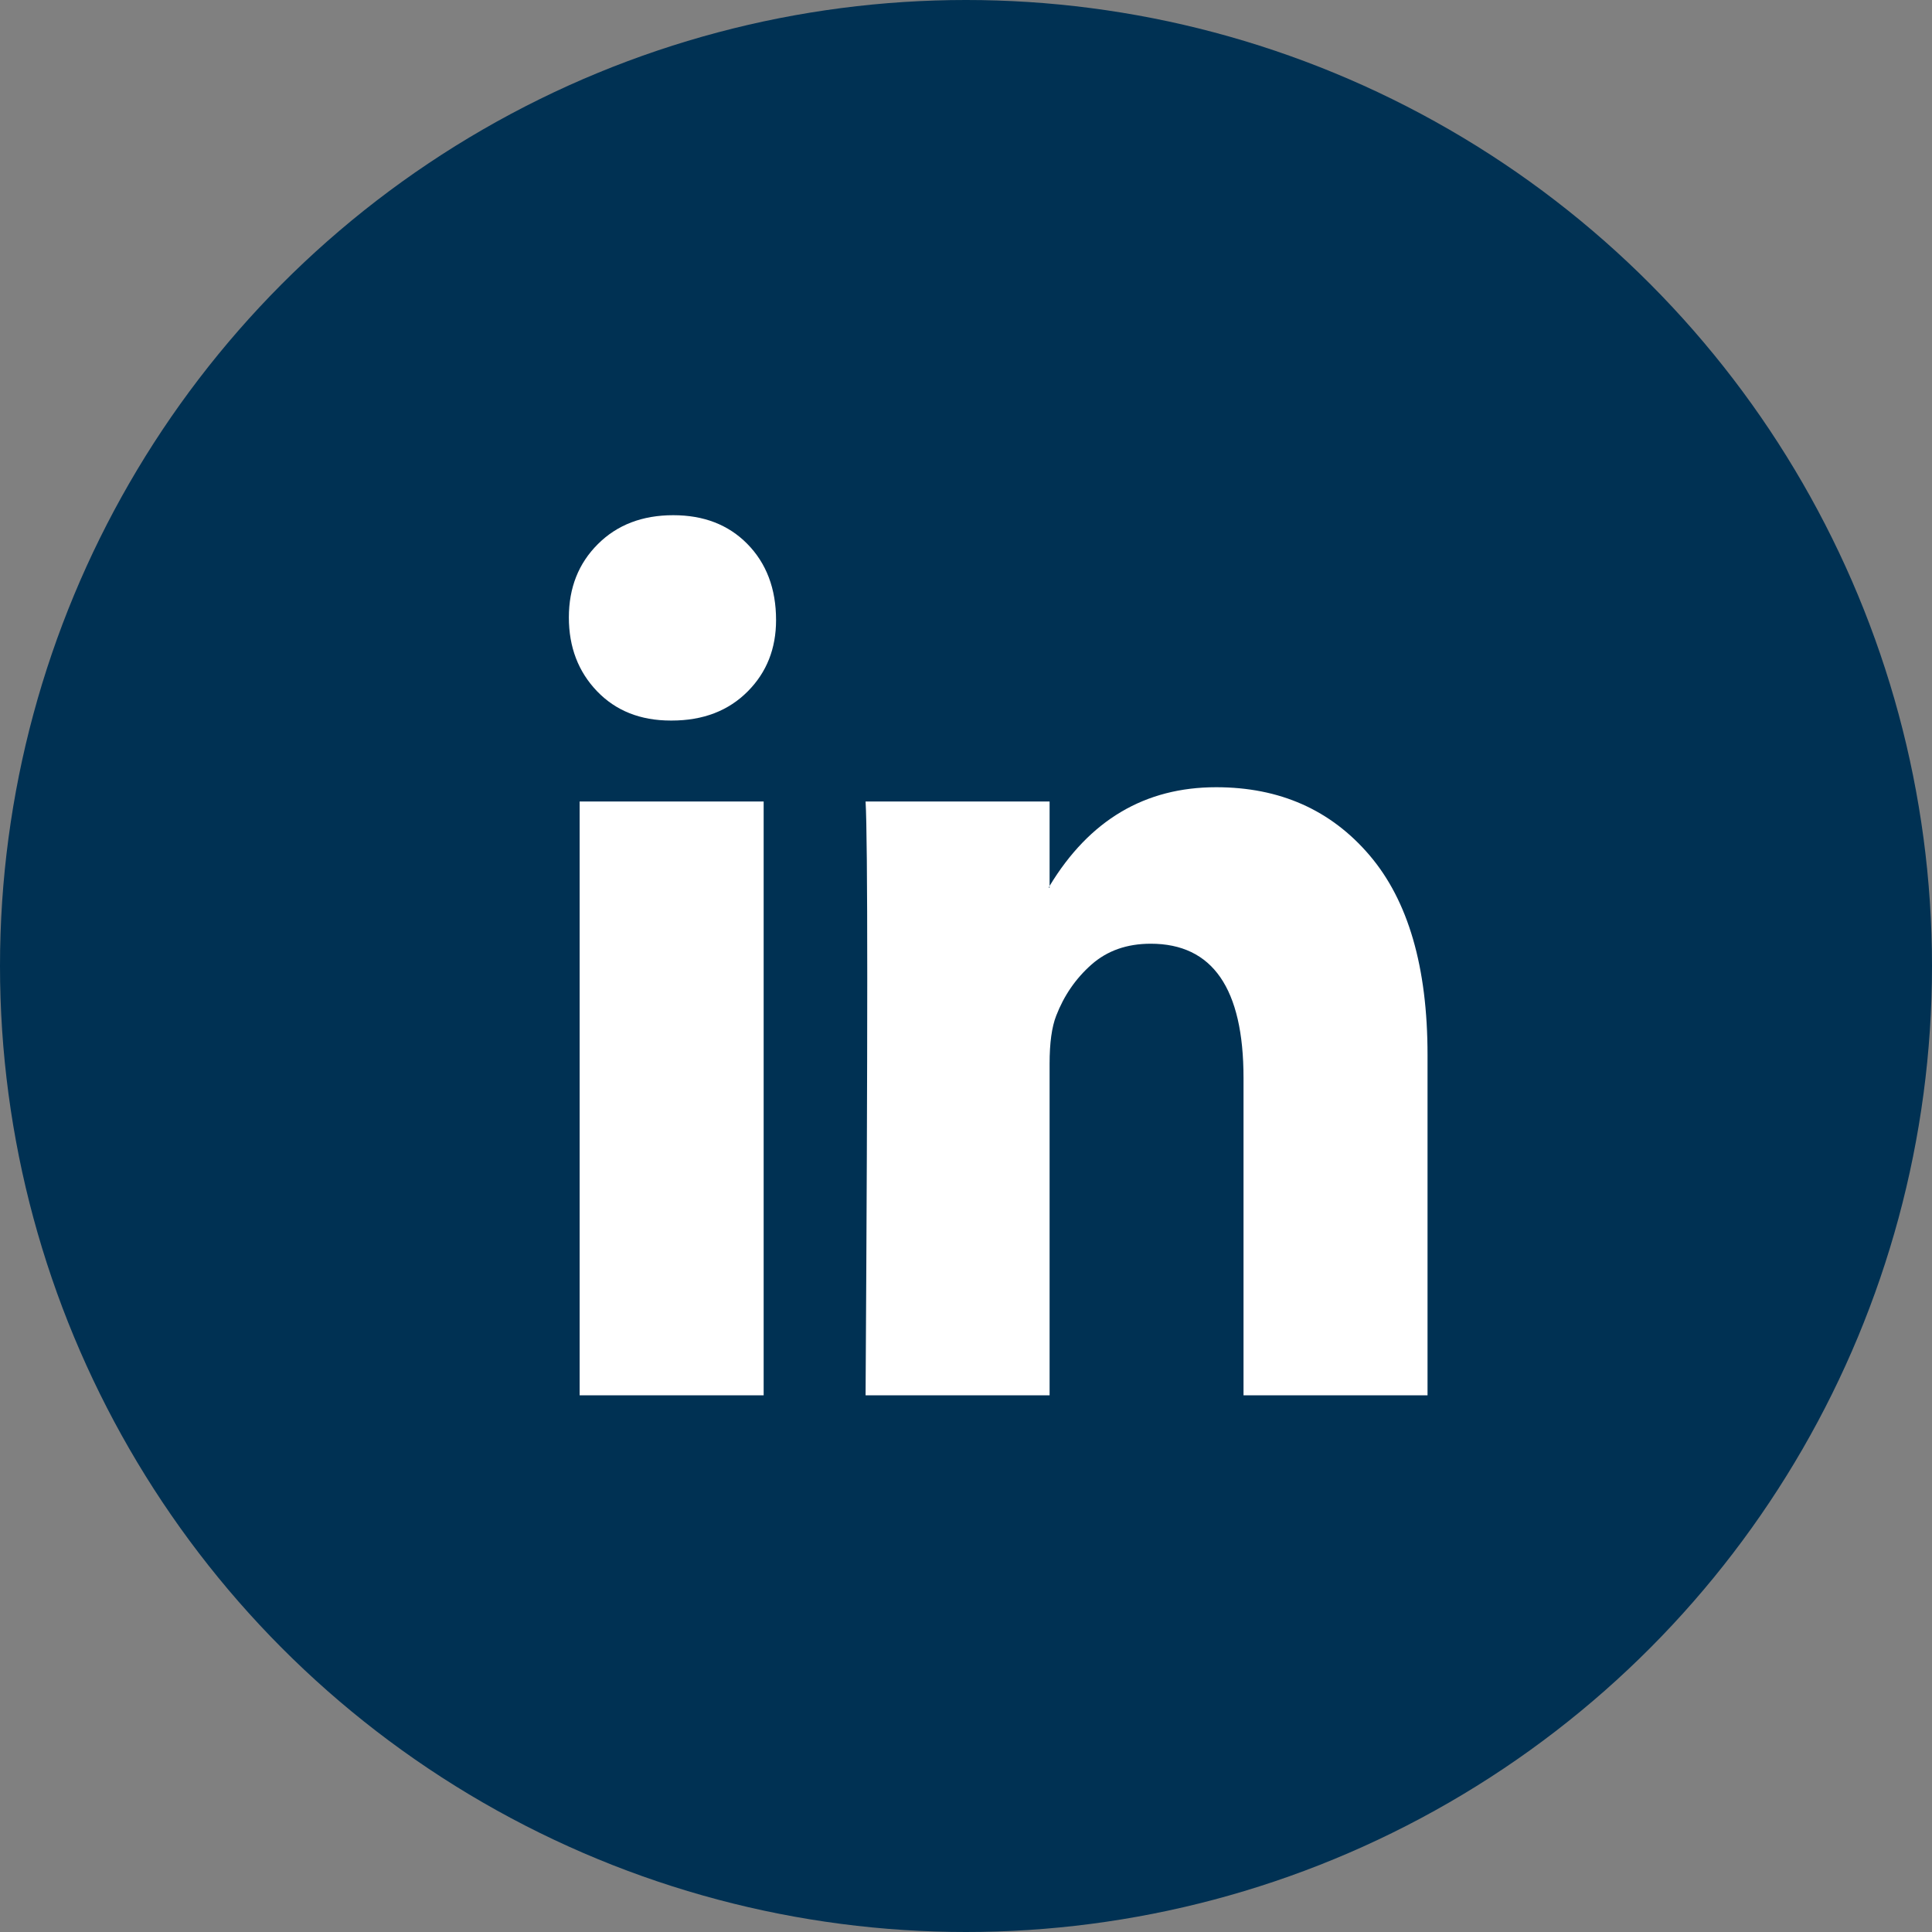
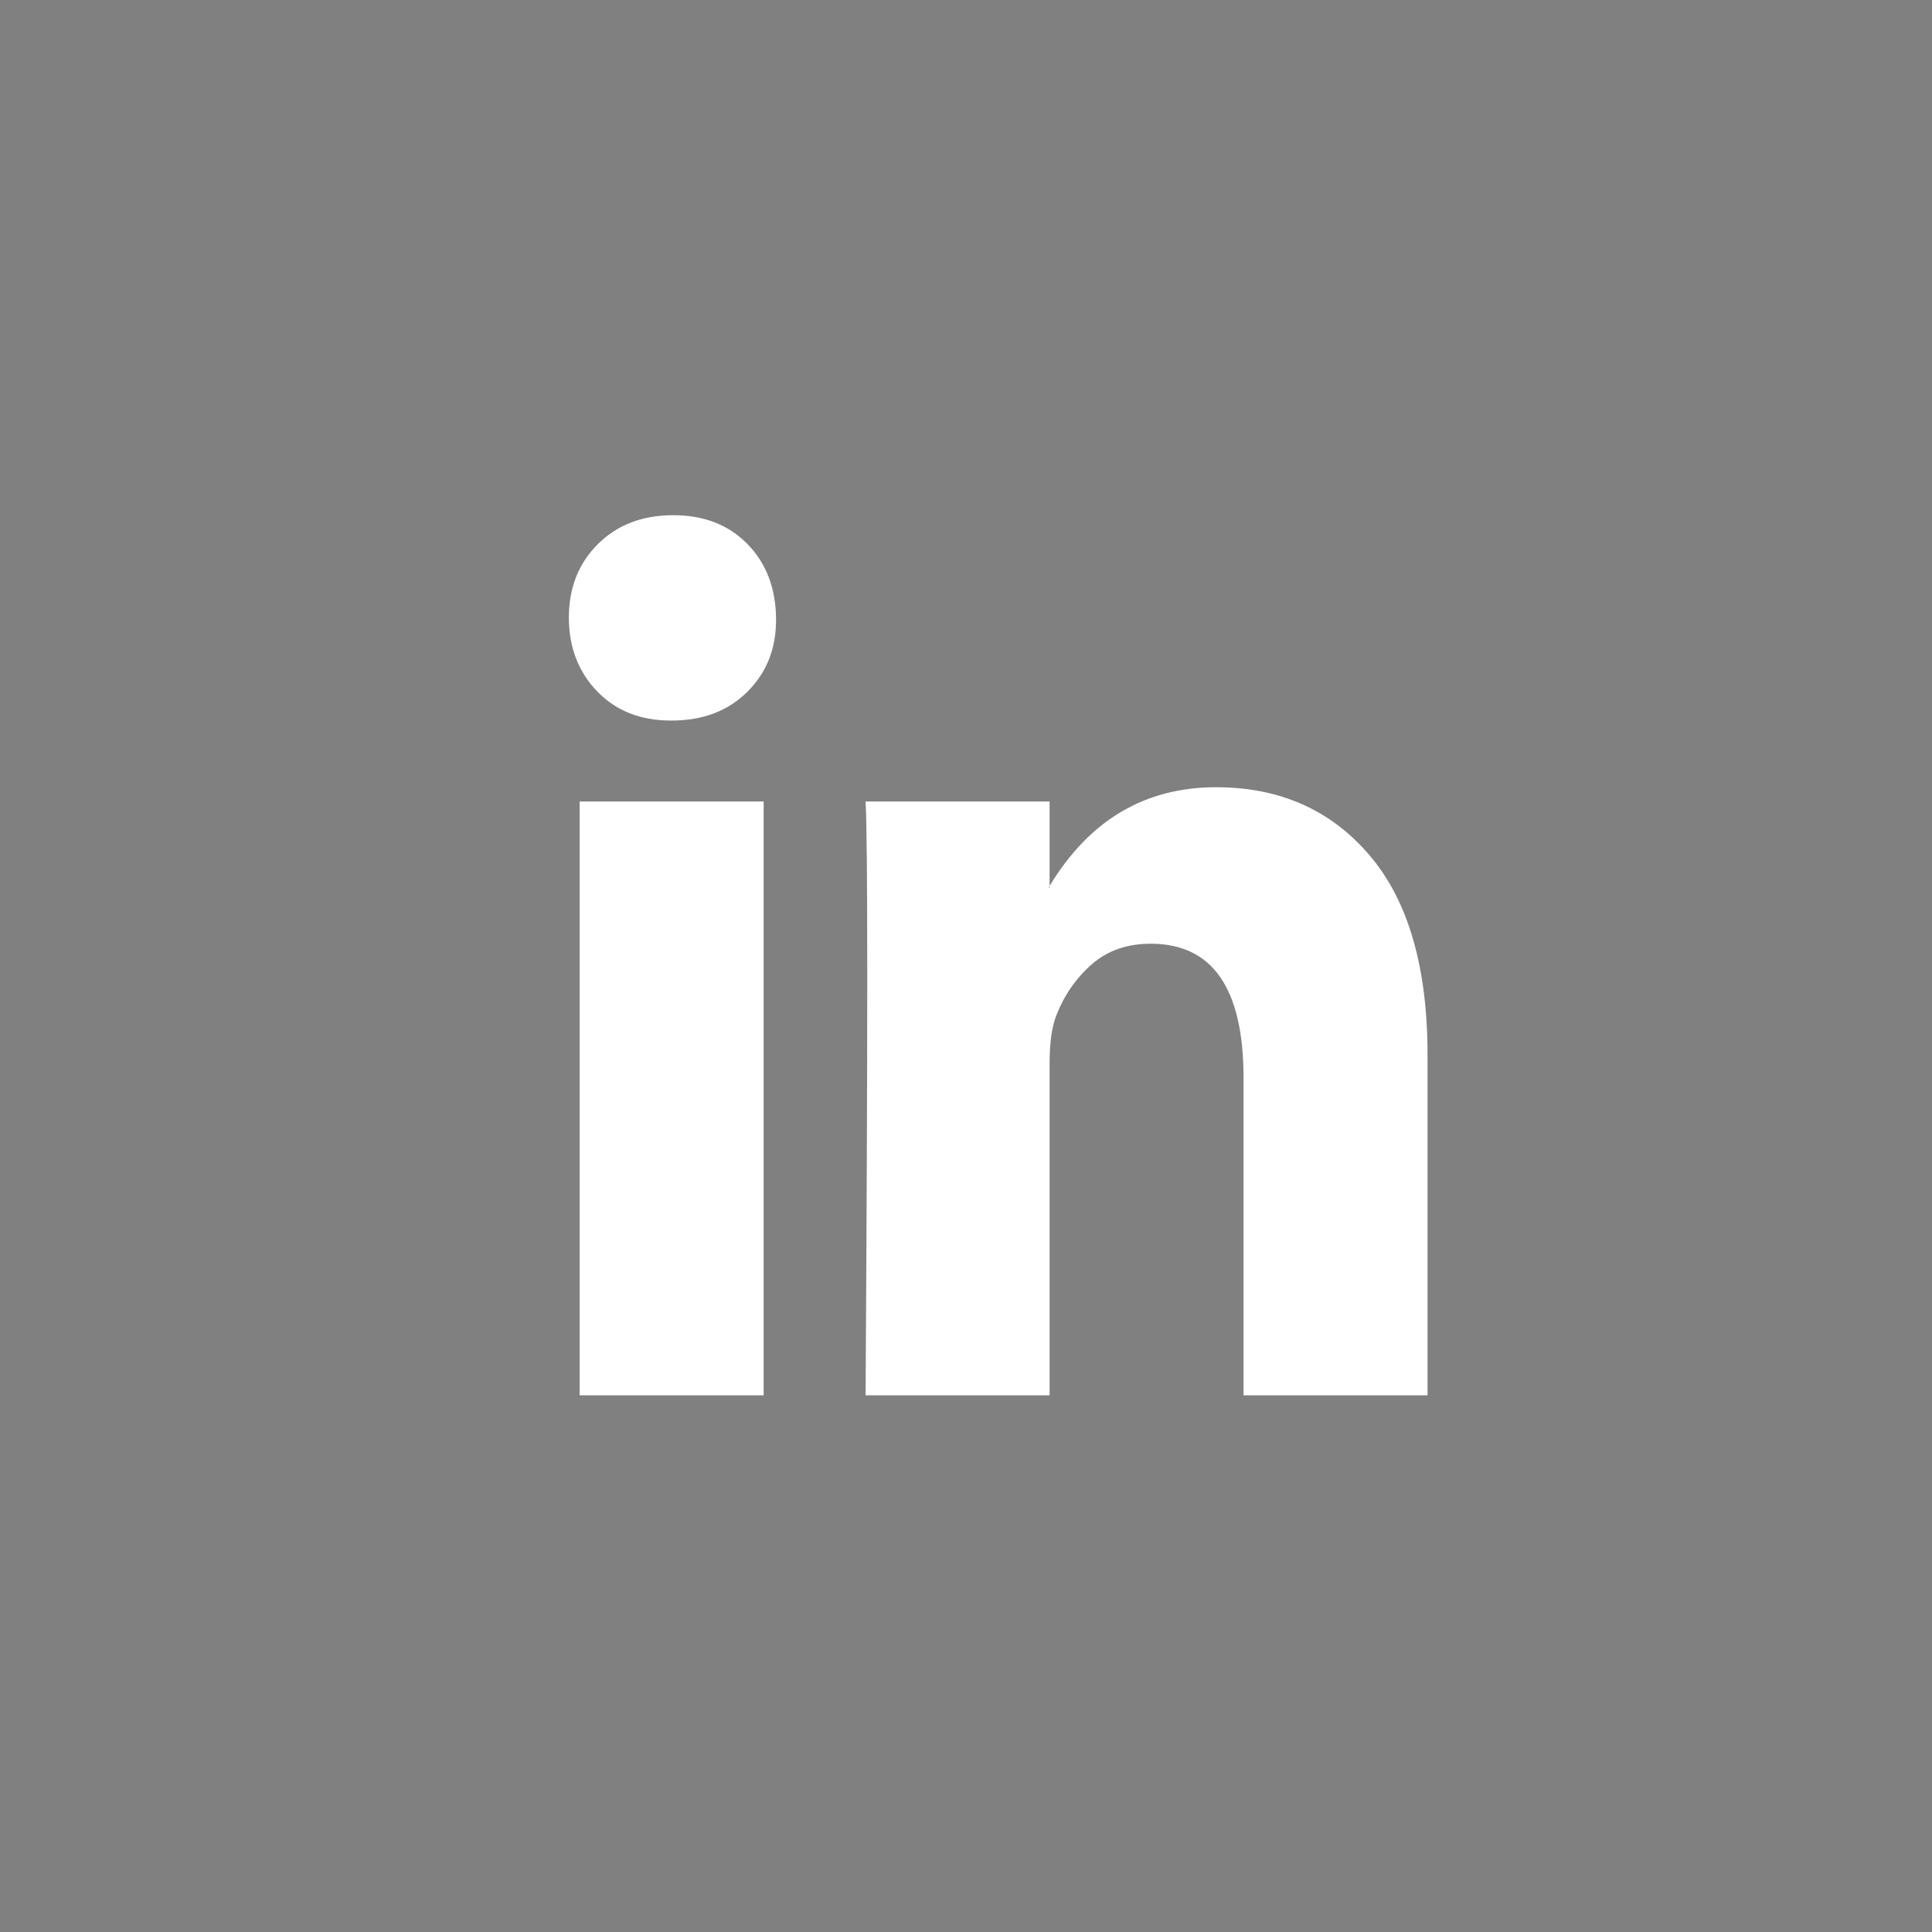
<svg xmlns="http://www.w3.org/2000/svg" width="45" height="45" viewBox="0 0 45 45" fill="none">
  <rect x="0" y="0" width="45" height="45" fill="#808080" stroke="none" />
-   <circle cx="22.5" cy="22.5" r="22.5" fill="#003153" />
-   <path d="M13.25 14.381C13.25 13.691 13.475 13.122 13.926 12.673C14.376 12.224 14.962 12 15.682 12C16.39 12 16.963 12.221 17.401 12.663C17.851 13.118 18.076 13.712 18.076 14.443C18.076 15.106 17.858 15.658 17.42 16.1C16.969 16.556 16.377 16.783 15.644 16.783H15.624C14.917 16.783 14.344 16.556 13.906 16.1C13.469 15.644 13.25 15.072 13.25 14.381ZM13.501 32.5V18.668H17.787V32.5H13.501ZM20.161 32.5H24.447V24.776C24.447 24.293 24.498 23.92 24.601 23.658C24.782 23.189 25.055 22.792 25.422 22.467C25.789 22.143 26.249 21.981 26.802 21.981C28.244 21.981 28.964 23.023 28.964 25.108V32.5H33.25V24.569C33.25 22.526 32.8 20.977 31.899 19.921C30.998 18.864 29.807 18.336 28.327 18.336C26.667 18.336 25.374 19.102 24.447 20.635V20.676H24.428L24.447 20.635V18.668H20.161C20.187 19.109 20.2 20.483 20.2 22.788C20.2 25.094 20.187 28.331 20.161 32.5Z" fill="white" />
+   <path d="M13.25 14.381C13.25 13.691 13.475 13.122 13.926 12.673C14.376 12.224 14.962 12 15.682 12C16.39 12 16.963 12.221 17.401 12.663C17.851 13.118 18.076 13.712 18.076 14.443C18.076 15.106 17.858 15.658 17.42 16.1C16.969 16.556 16.377 16.783 15.644 16.783H15.624C14.917 16.783 14.344 16.556 13.906 16.1C13.469 15.644 13.25 15.072 13.25 14.381ZM13.501 32.5V18.668H17.787V32.5H13.501M20.161 32.5H24.447V24.776C24.447 24.293 24.498 23.92 24.601 23.658C24.782 23.189 25.055 22.792 25.422 22.467C25.789 22.143 26.249 21.981 26.802 21.981C28.244 21.981 28.964 23.023 28.964 25.108V32.5H33.25V24.569C33.25 22.526 32.8 20.977 31.899 19.921C30.998 18.864 29.807 18.336 28.327 18.336C26.667 18.336 25.374 19.102 24.447 20.635V20.676H24.428L24.447 20.635V18.668H20.161C20.187 19.109 20.2 20.483 20.2 22.788C20.2 25.094 20.187 28.331 20.161 32.5Z" fill="white" />
</svg>